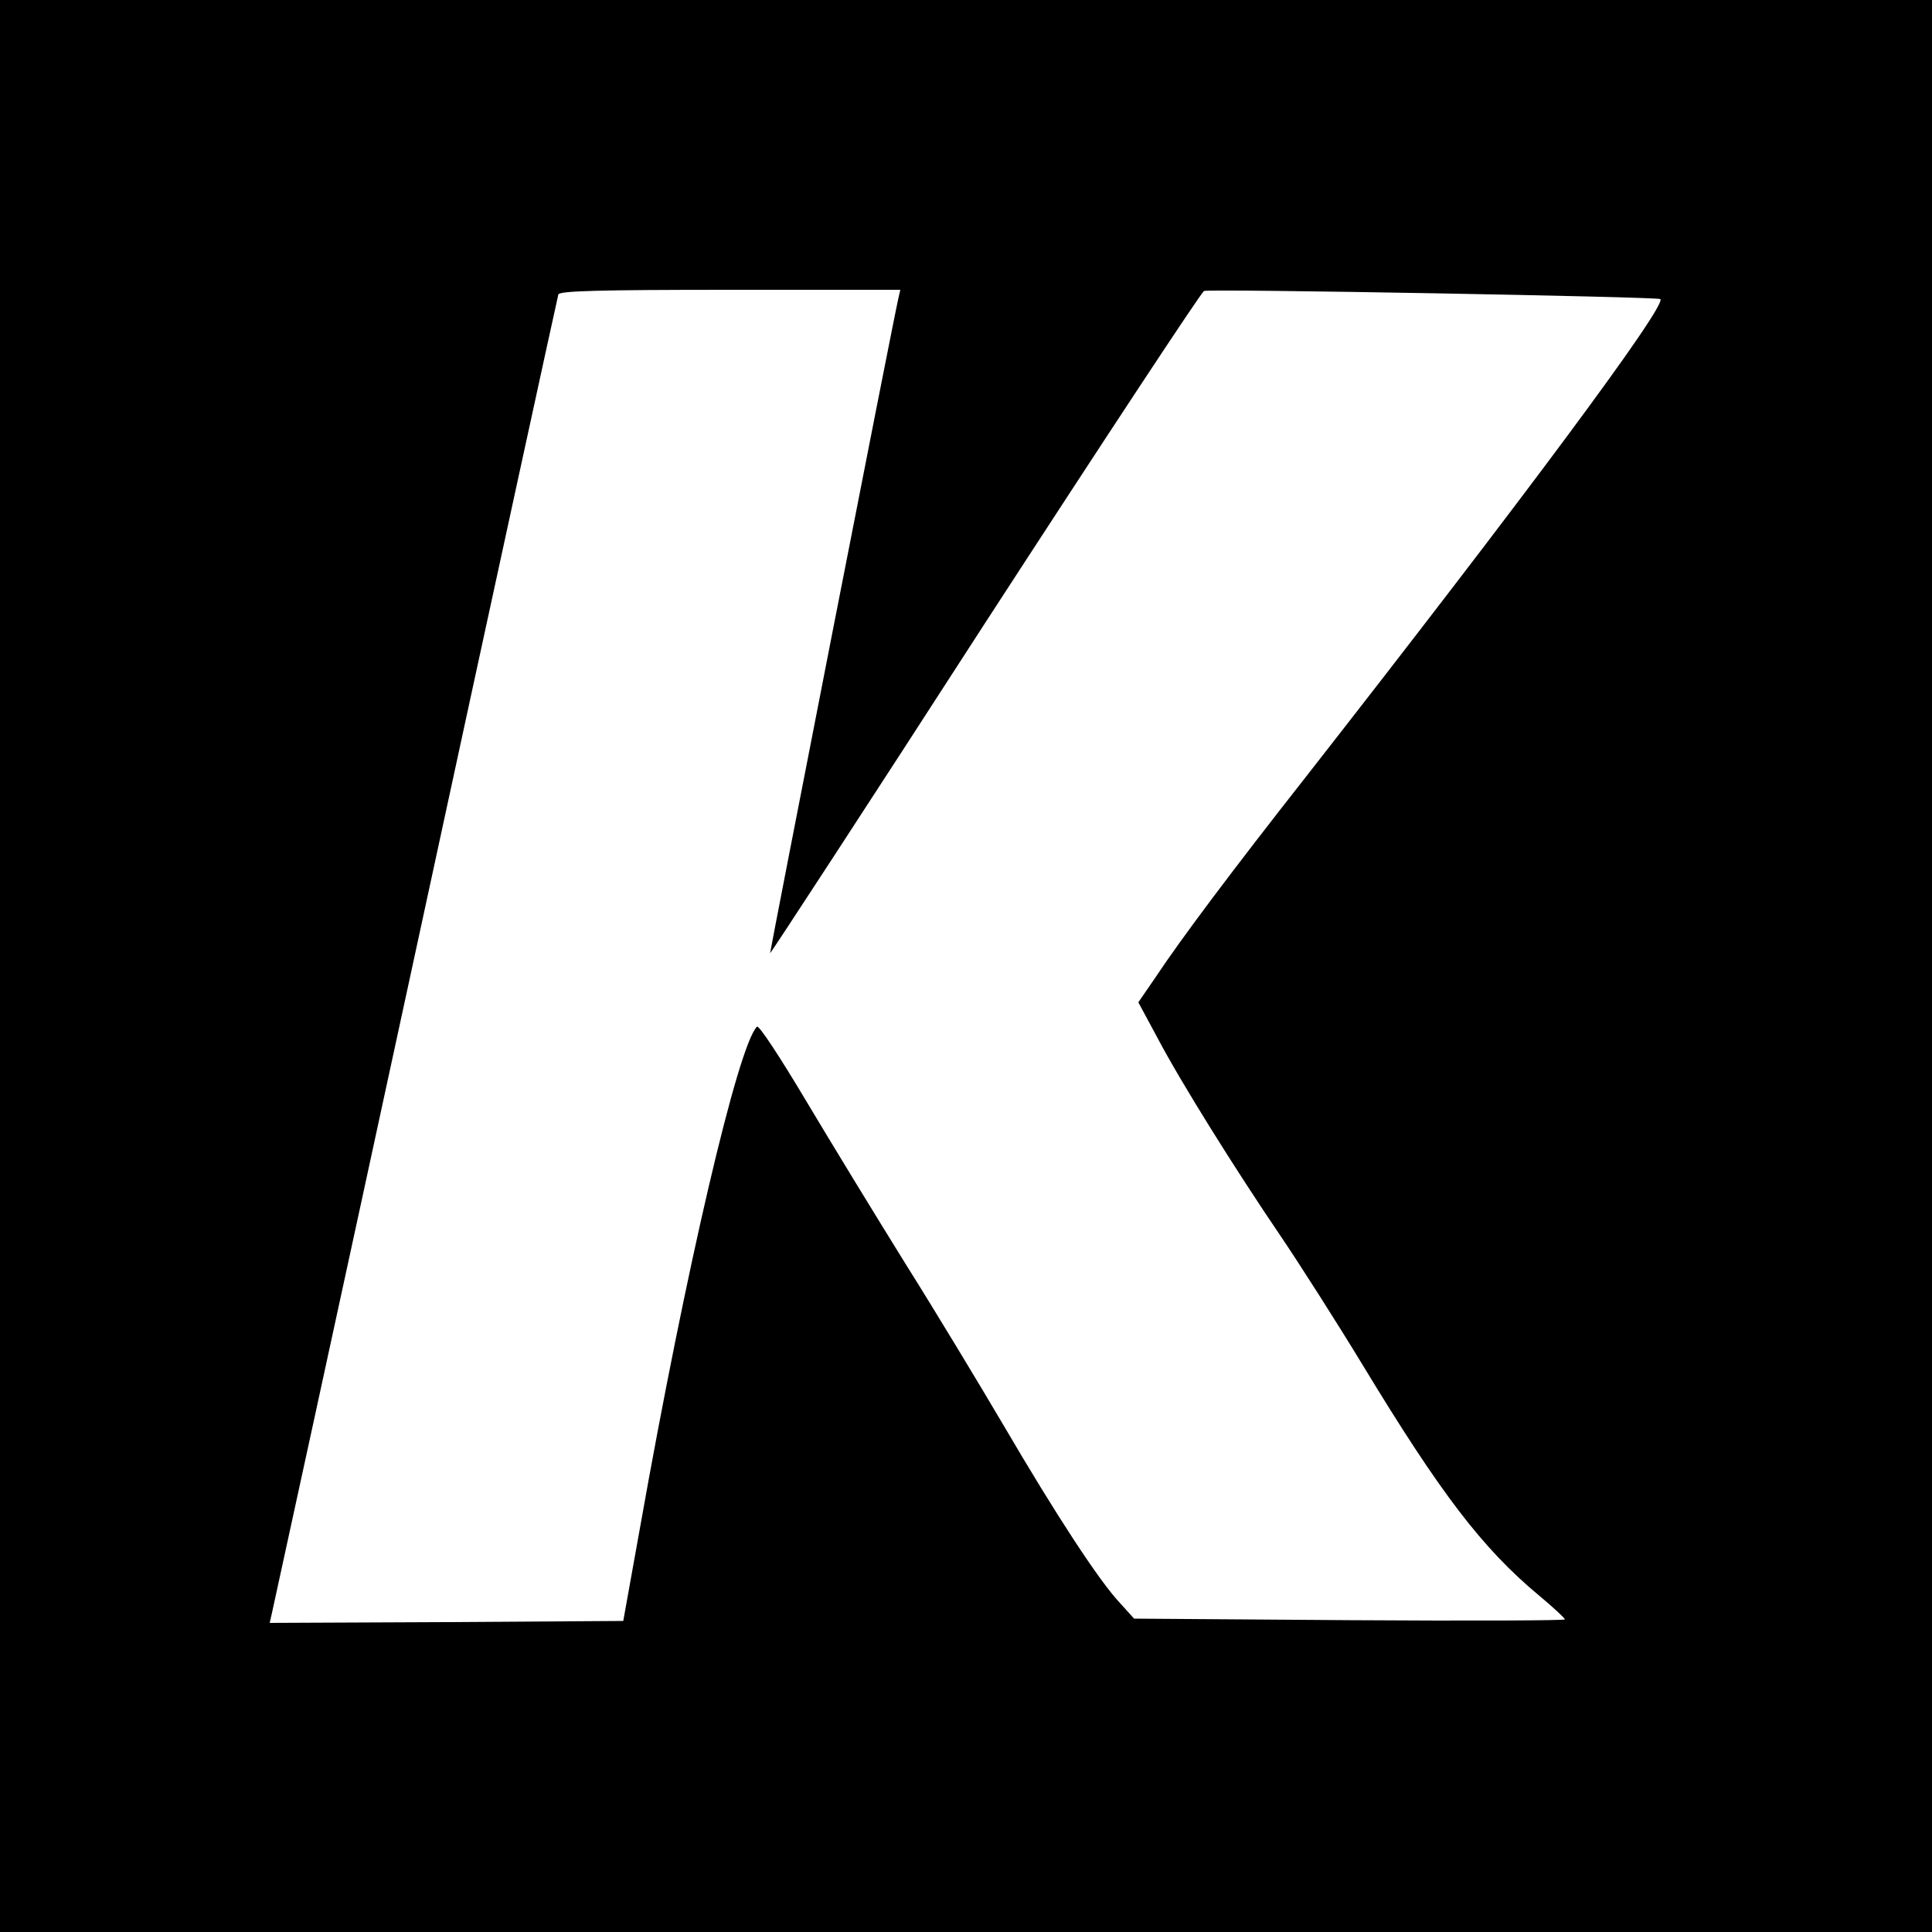
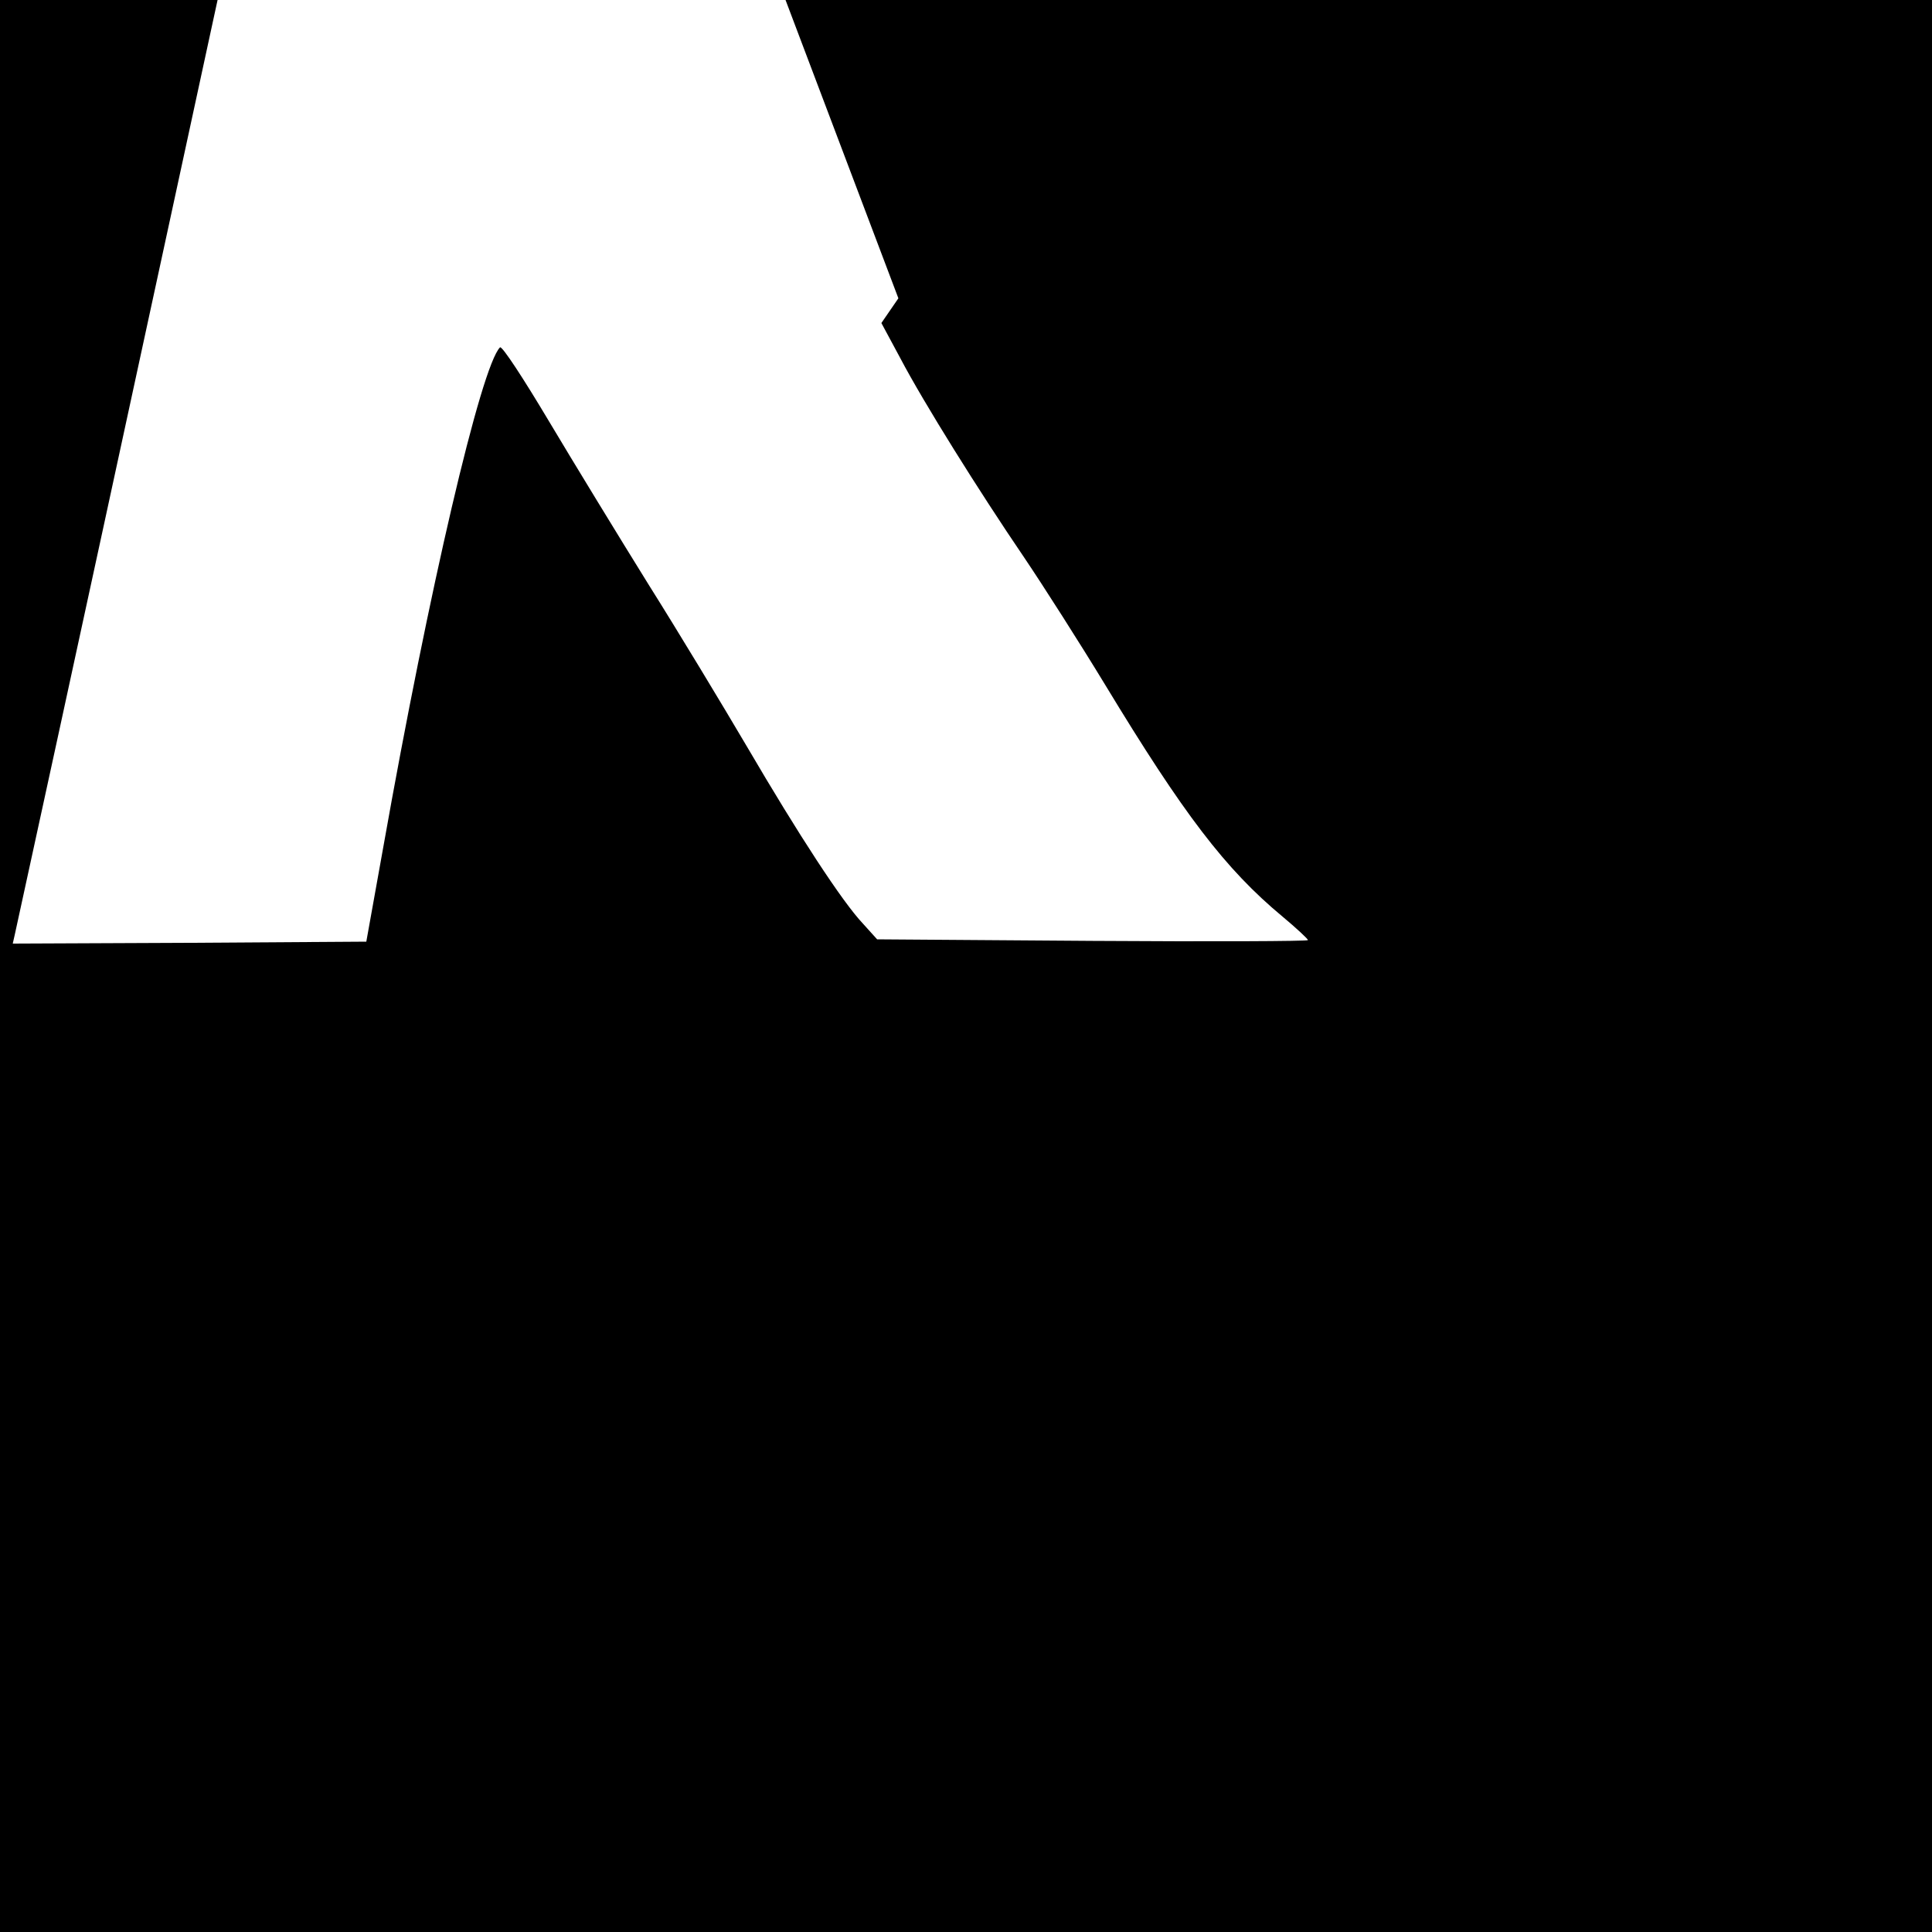
<svg xmlns="http://www.w3.org/2000/svg" version="1.0" width="500pt" height="500pt" viewBox="0 0 500 500" preserveAspectRatio="xMidYMid meet">
  <g transform="translate(0,500) scale(0.1,-0.1)" fill="#000000" stroke="none">
-     <path d="M0 2500 l0 -2500 2500 0 2500 0 0 2500 0 2500 -2500 0 -2500 0 0 -2500z m2325 1728 c-13 -55 -333 -1693 -332 -1695 1 -1 252 383 556 854 305 470 560 857 567 860 15 6 1175 -15 1181 -21 17 -17 -357 -520 -917 -1236 -190 -242 -321 -416 -390 -520 l-44 -64 49 -91 c61 -116 203 -343 320 -515 50 -74 145 -223 210 -330 203 -335 311 -477 459 -600 36 -30 66 -58 66 -61 0 -3 -251 -4 -557 -2 l-558 4 -37 41 c-53 56 -166 229 -300 458 -63 107 -177 296 -255 420 -77 124 -193 314 -258 423 -65 109 -121 195 -126 190 -49 -49 -184 -627 -302 -1293 l-44 -245 -457 -3 -458 -2 5 22 c3 13 171 784 372 1713 201 930 368 1696 370 1703 3 9 101 12 445 12 l440 0 -5 -22z" />
+     <path d="M0 2500 l0 -2500 2500 0 2500 0 0 2500 0 2500 -2500 0 -2500 0 0 -2500z m2325 1728 l-44 -64 49 -91 c61 -116 203 -343 320 -515 50 -74 145 -223 210 -330 203 -335 311 -477 459 -600 36 -30 66 -58 66 -61 0 -3 -251 -4 -557 -2 l-558 4 -37 41 c-53 56 -166 229 -300 458 -63 107 -177 296 -255 420 -77 124 -193 314 -258 423 -65 109 -121 195 -126 190 -49 -49 -184 -627 -302 -1293 l-44 -245 -457 -3 -458 -2 5 22 c3 13 171 784 372 1713 201 930 368 1696 370 1703 3 9 101 12 445 12 l440 0 -5 -22z" />
  </g>
</svg>